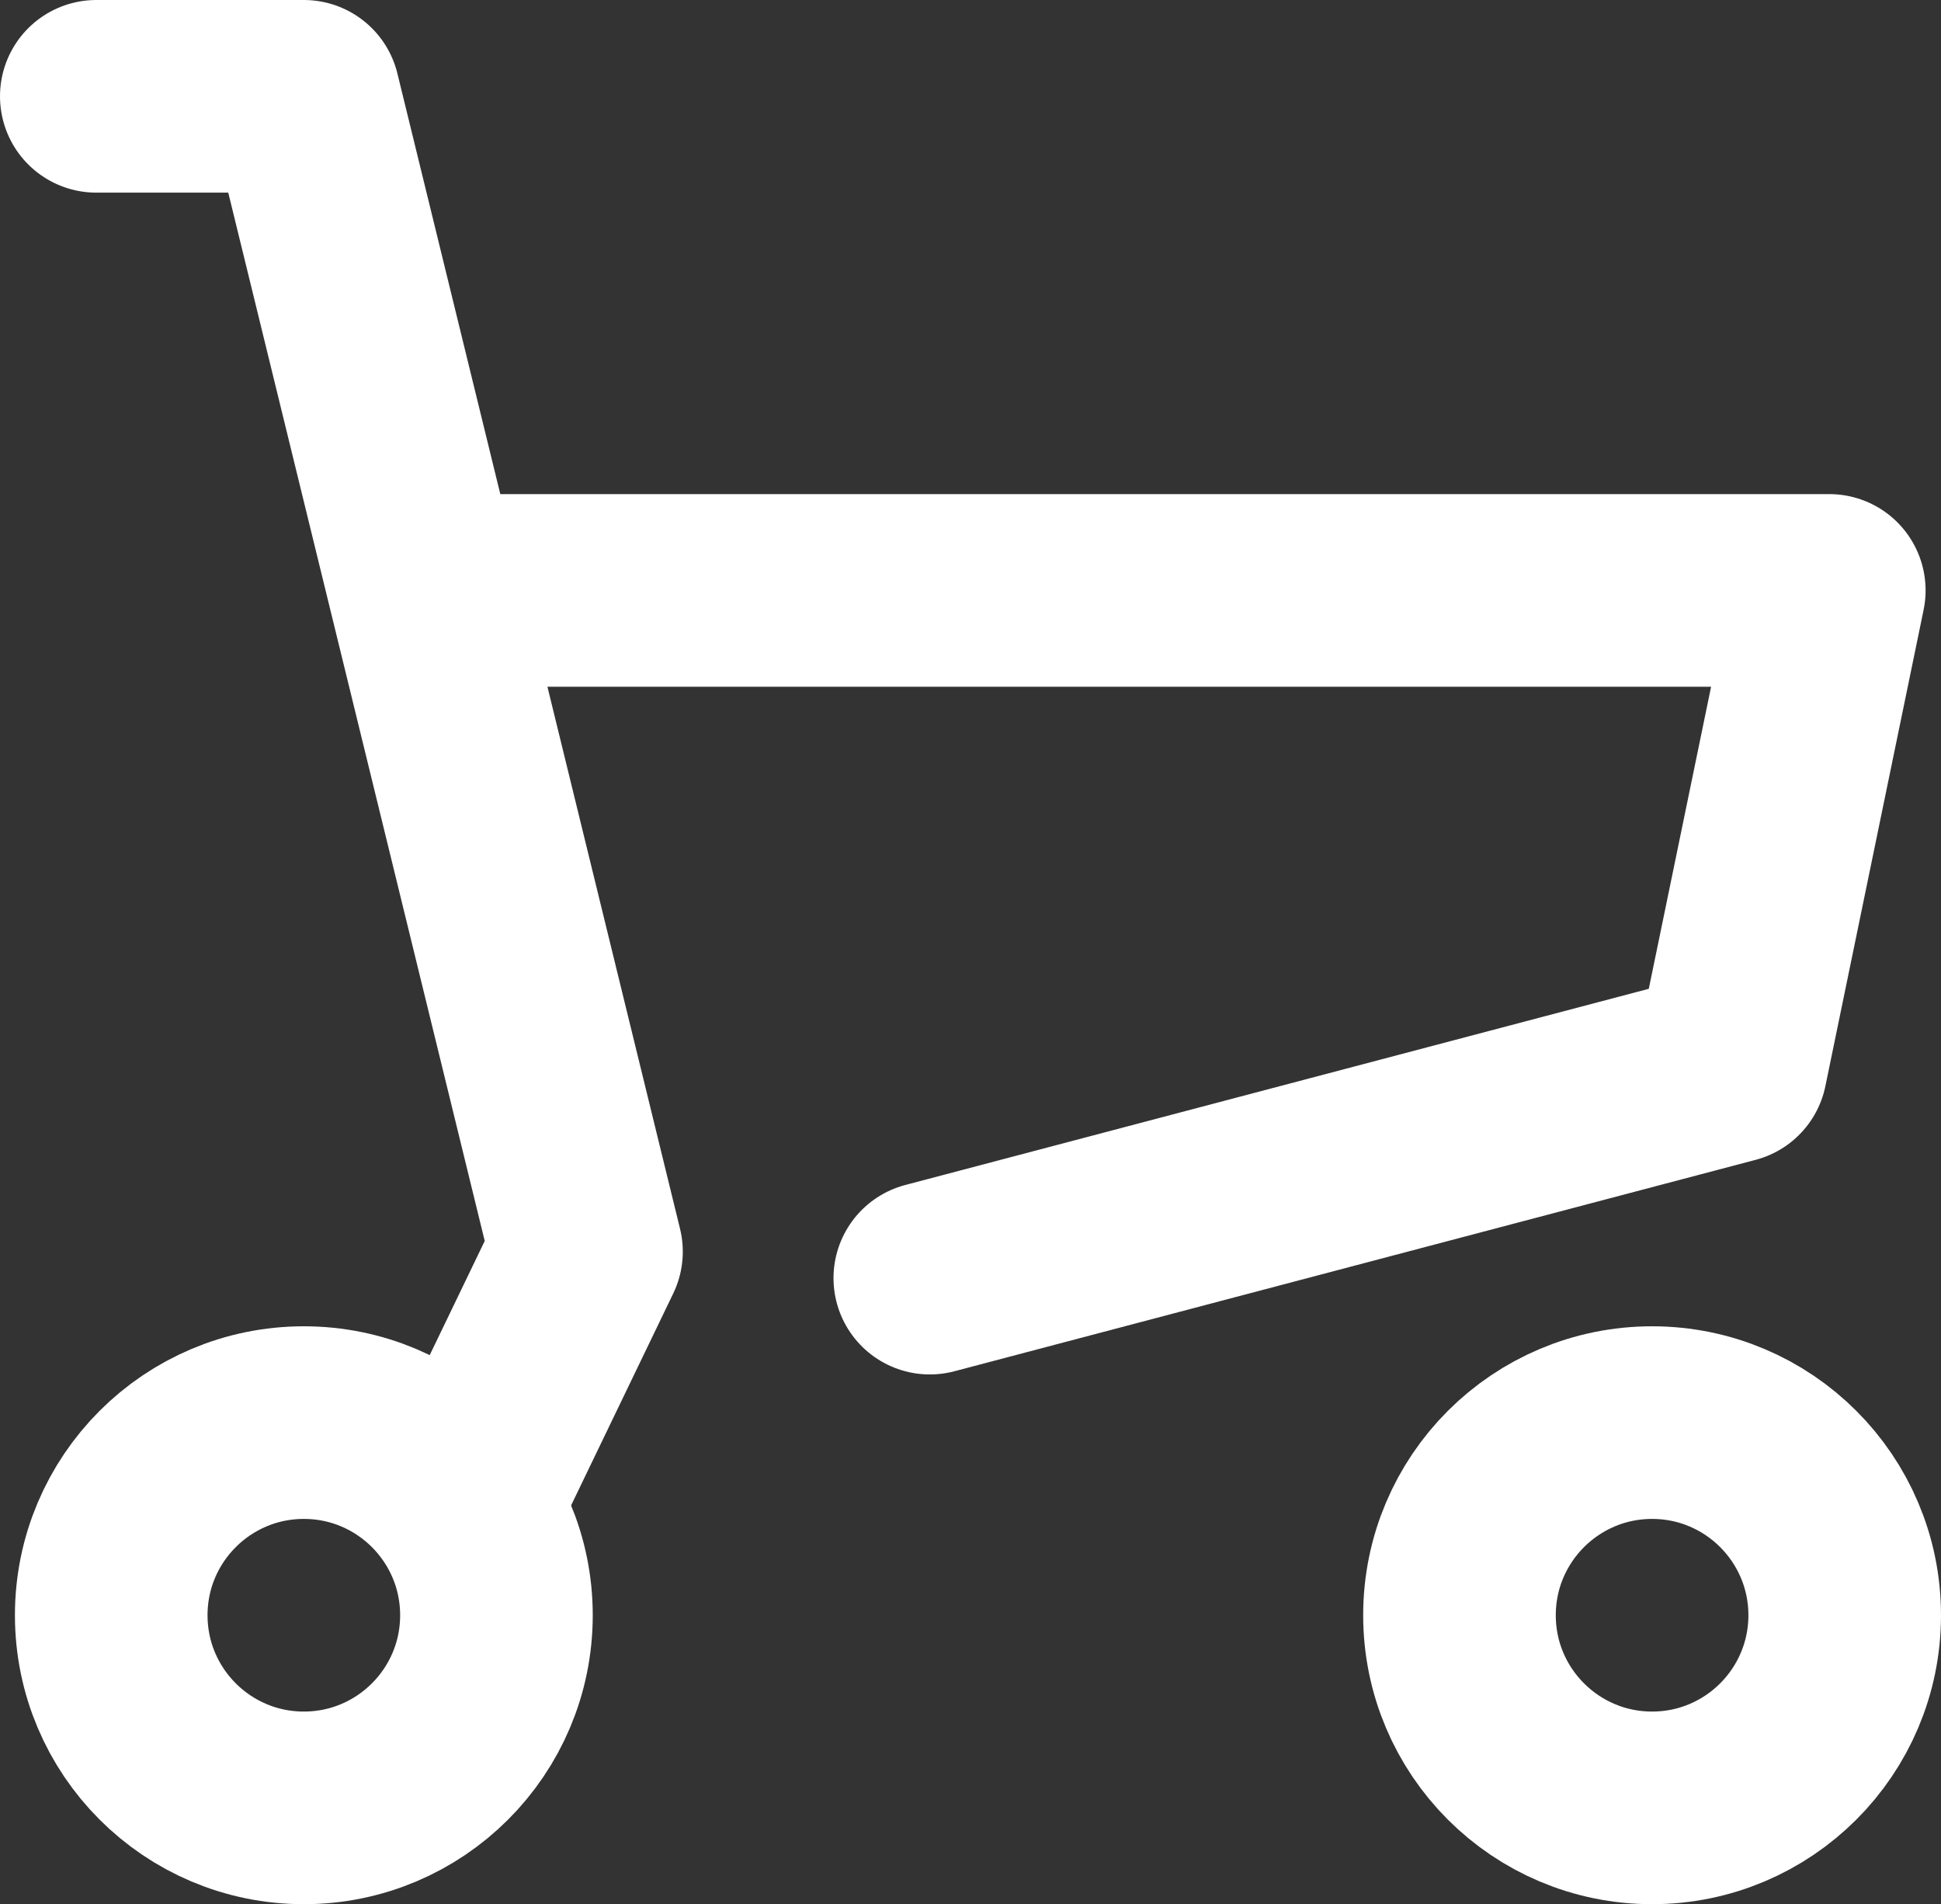
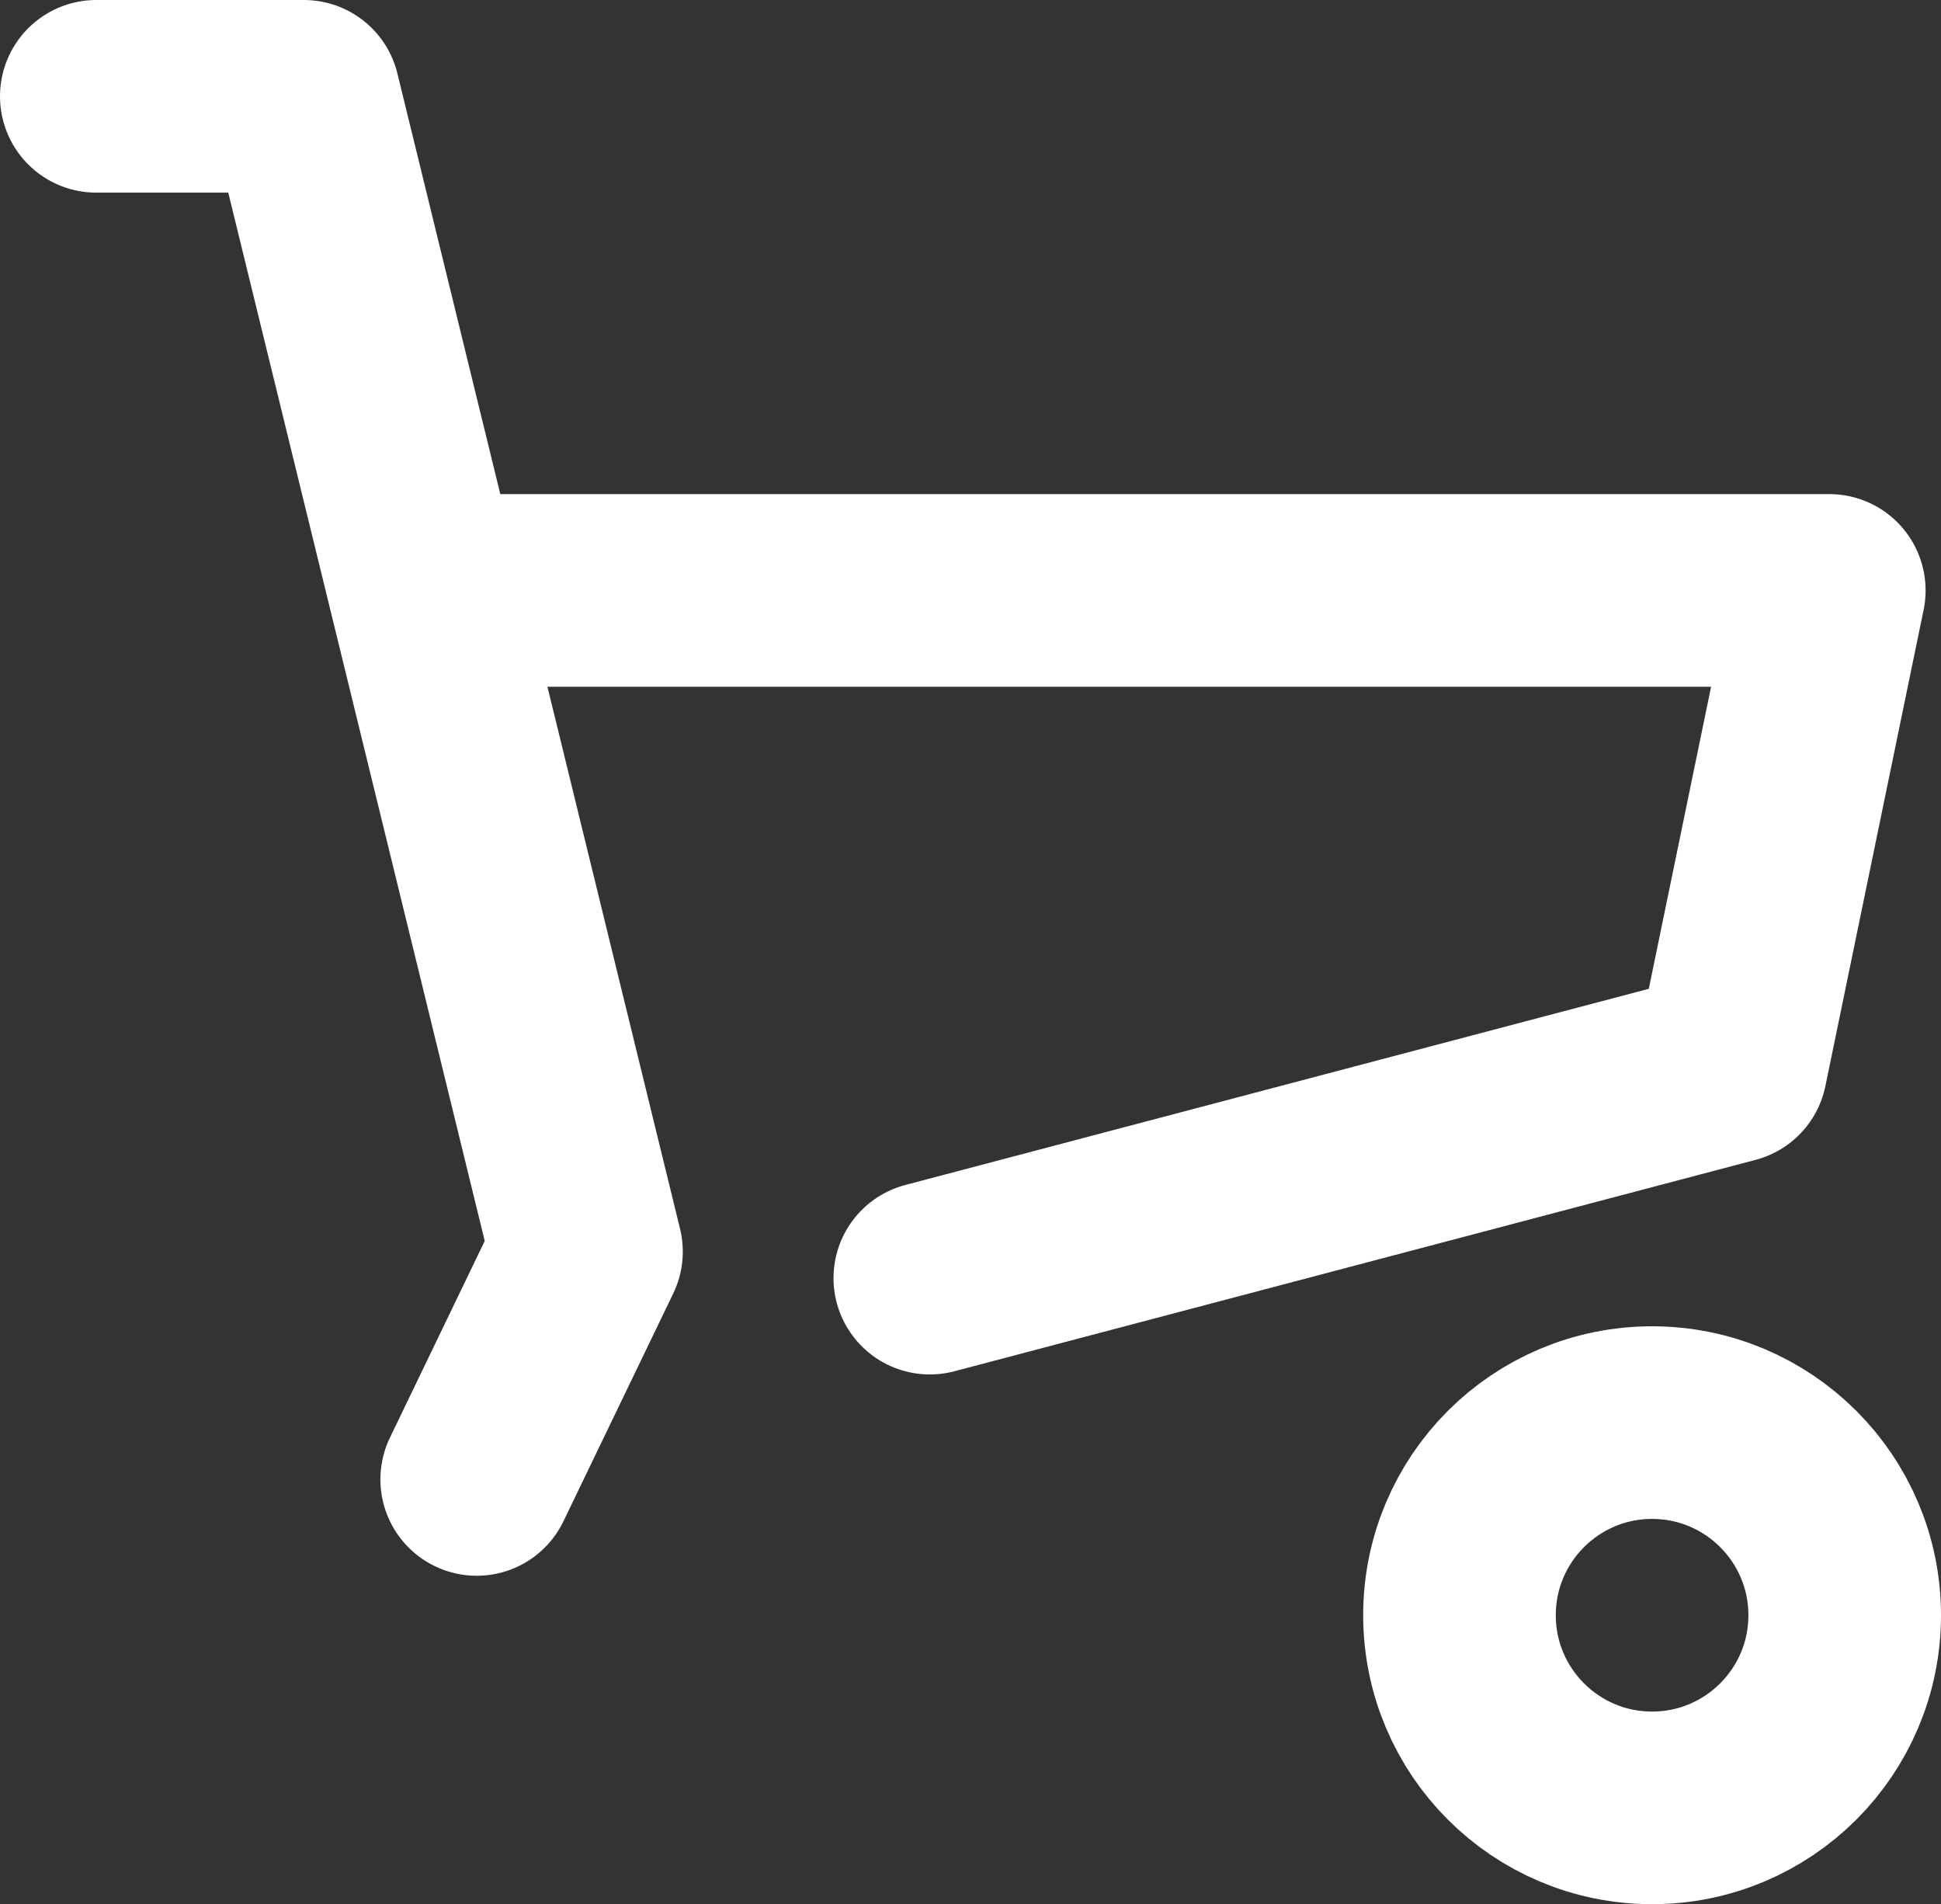
<svg xmlns="http://www.w3.org/2000/svg" viewBox="0 0 40.31 39.54">
  <rect x="0" y="0" width="40.31" height="39.54" fill="#333333" stroke="none" />
  <defs>
    <style>.d{fill:none;stroke:#fff;stroke-linecap:round;stroke-linejoin:round;stroke-width:4px;}</style>
  </defs>
  <g id="a" />
  <g id="b">
    <g id="c">
      <g>
        <polyline class="d" points="9.31 12.26 37.99 12.26 35.95 22.15 19.31 26.54" />
        <polyline class="d" points="2 2 6.31 2 12.18 25.99 9.9 30.72" />
-         <circle class="d" cx="6.31" cy="33.54" r="4" />
        <circle class="d" cx="34.31" cy="33.54" r="4" />
      </g>
    </g>
  </g>
</svg>